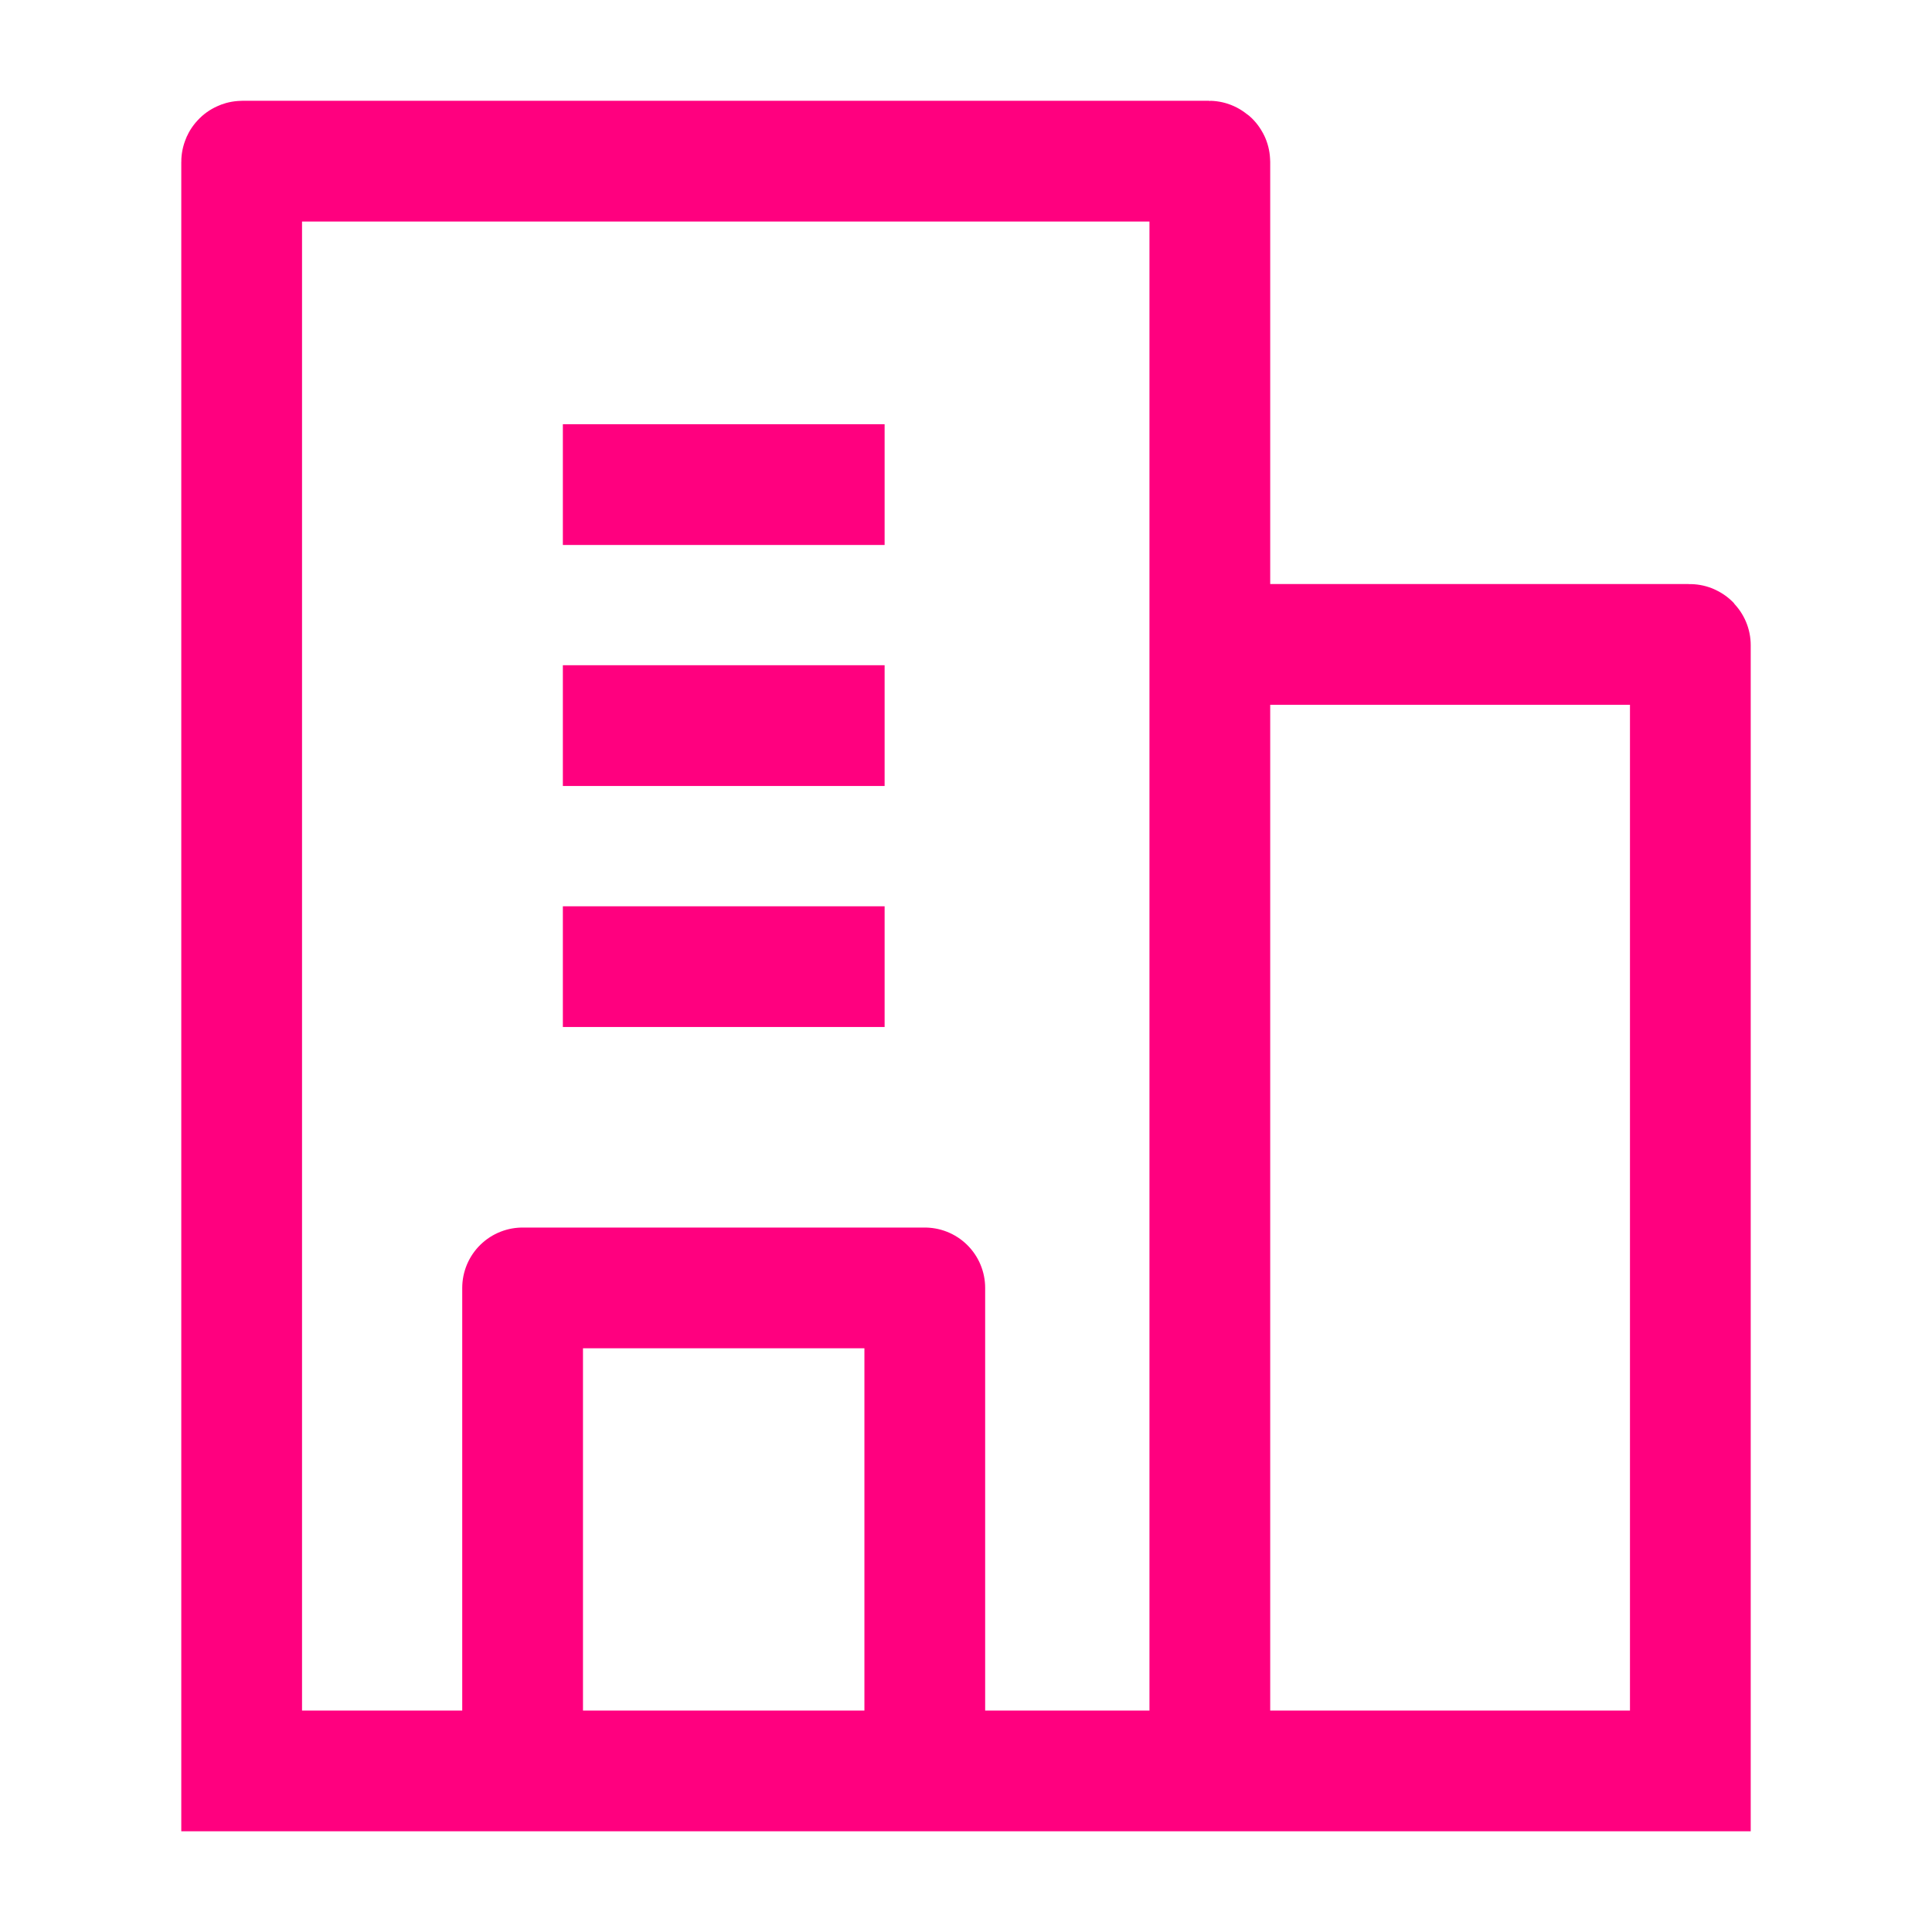
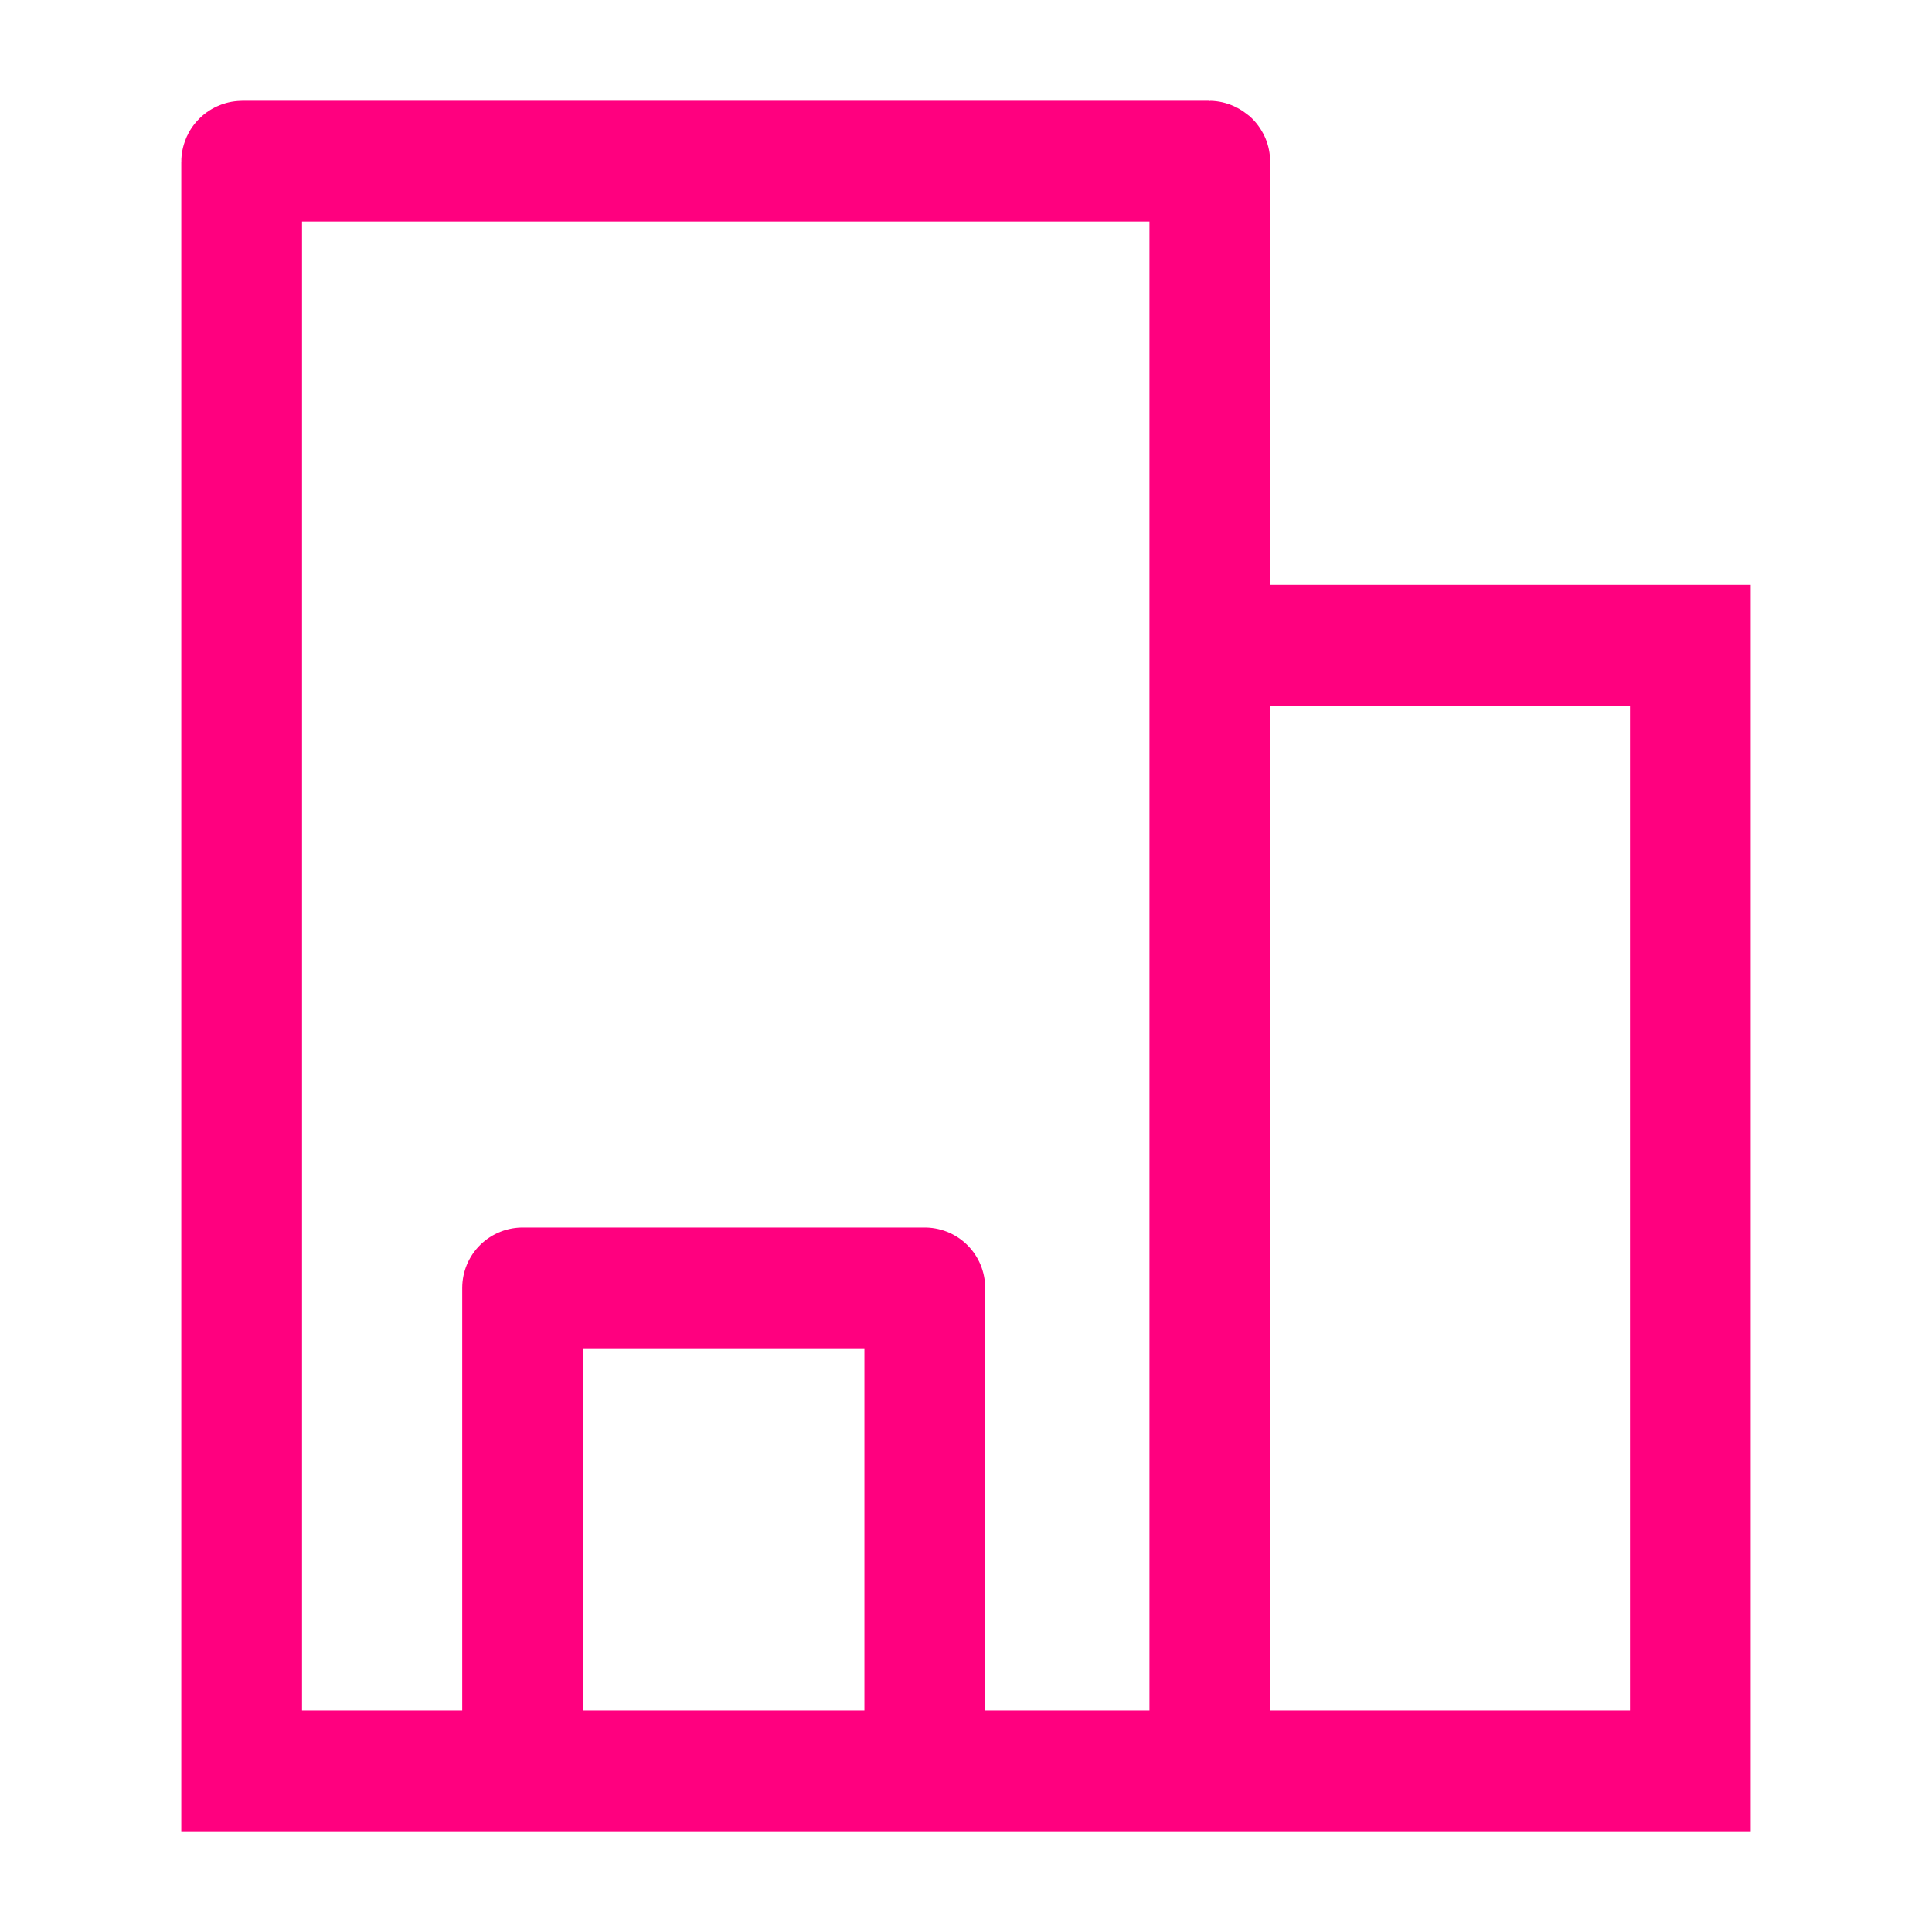
<svg xmlns="http://www.w3.org/2000/svg" viewBox="0 0 24 24" width="48" height="48" color="#ff007f" fill="none">
-   <path d="M6.992 6.02H10.989M6.992 9.014H10.989M6.992 12.008H10.989" stroke="currentColor" stroke-width="1.5" stroke-linejoin="round" />
  <path d="M11.488 21.988V15.999H6.492V21.988" stroke="currentColor" stroke-width="1.5" stroke-linejoin="round" />
-   <path d="M15.029 21.999H3.002V2.011C3.002 2.006 3.006 2.002 3.012 2.002H15.019C15.024 2.002 15.029 2.006 15.029 2.011V8.005M15.029 21.999H20.998V8.015C20.998 8.01 20.994 8.005 20.988 8.005H15.029M15.029 21.999V8.005" stroke="currentColor" stroke-width="1.5" />
+   <path d="M15.029 21.999H3.002V2.011C3.002 2.006 3.006 2.002 3.012 2.002H15.019C15.024 2.002 15.029 2.006 15.029 2.011V8.005M15.029 21.999H20.998V8.015H15.029M15.029 21.999V8.005" stroke="currentColor" stroke-width="1.5" />
</svg>